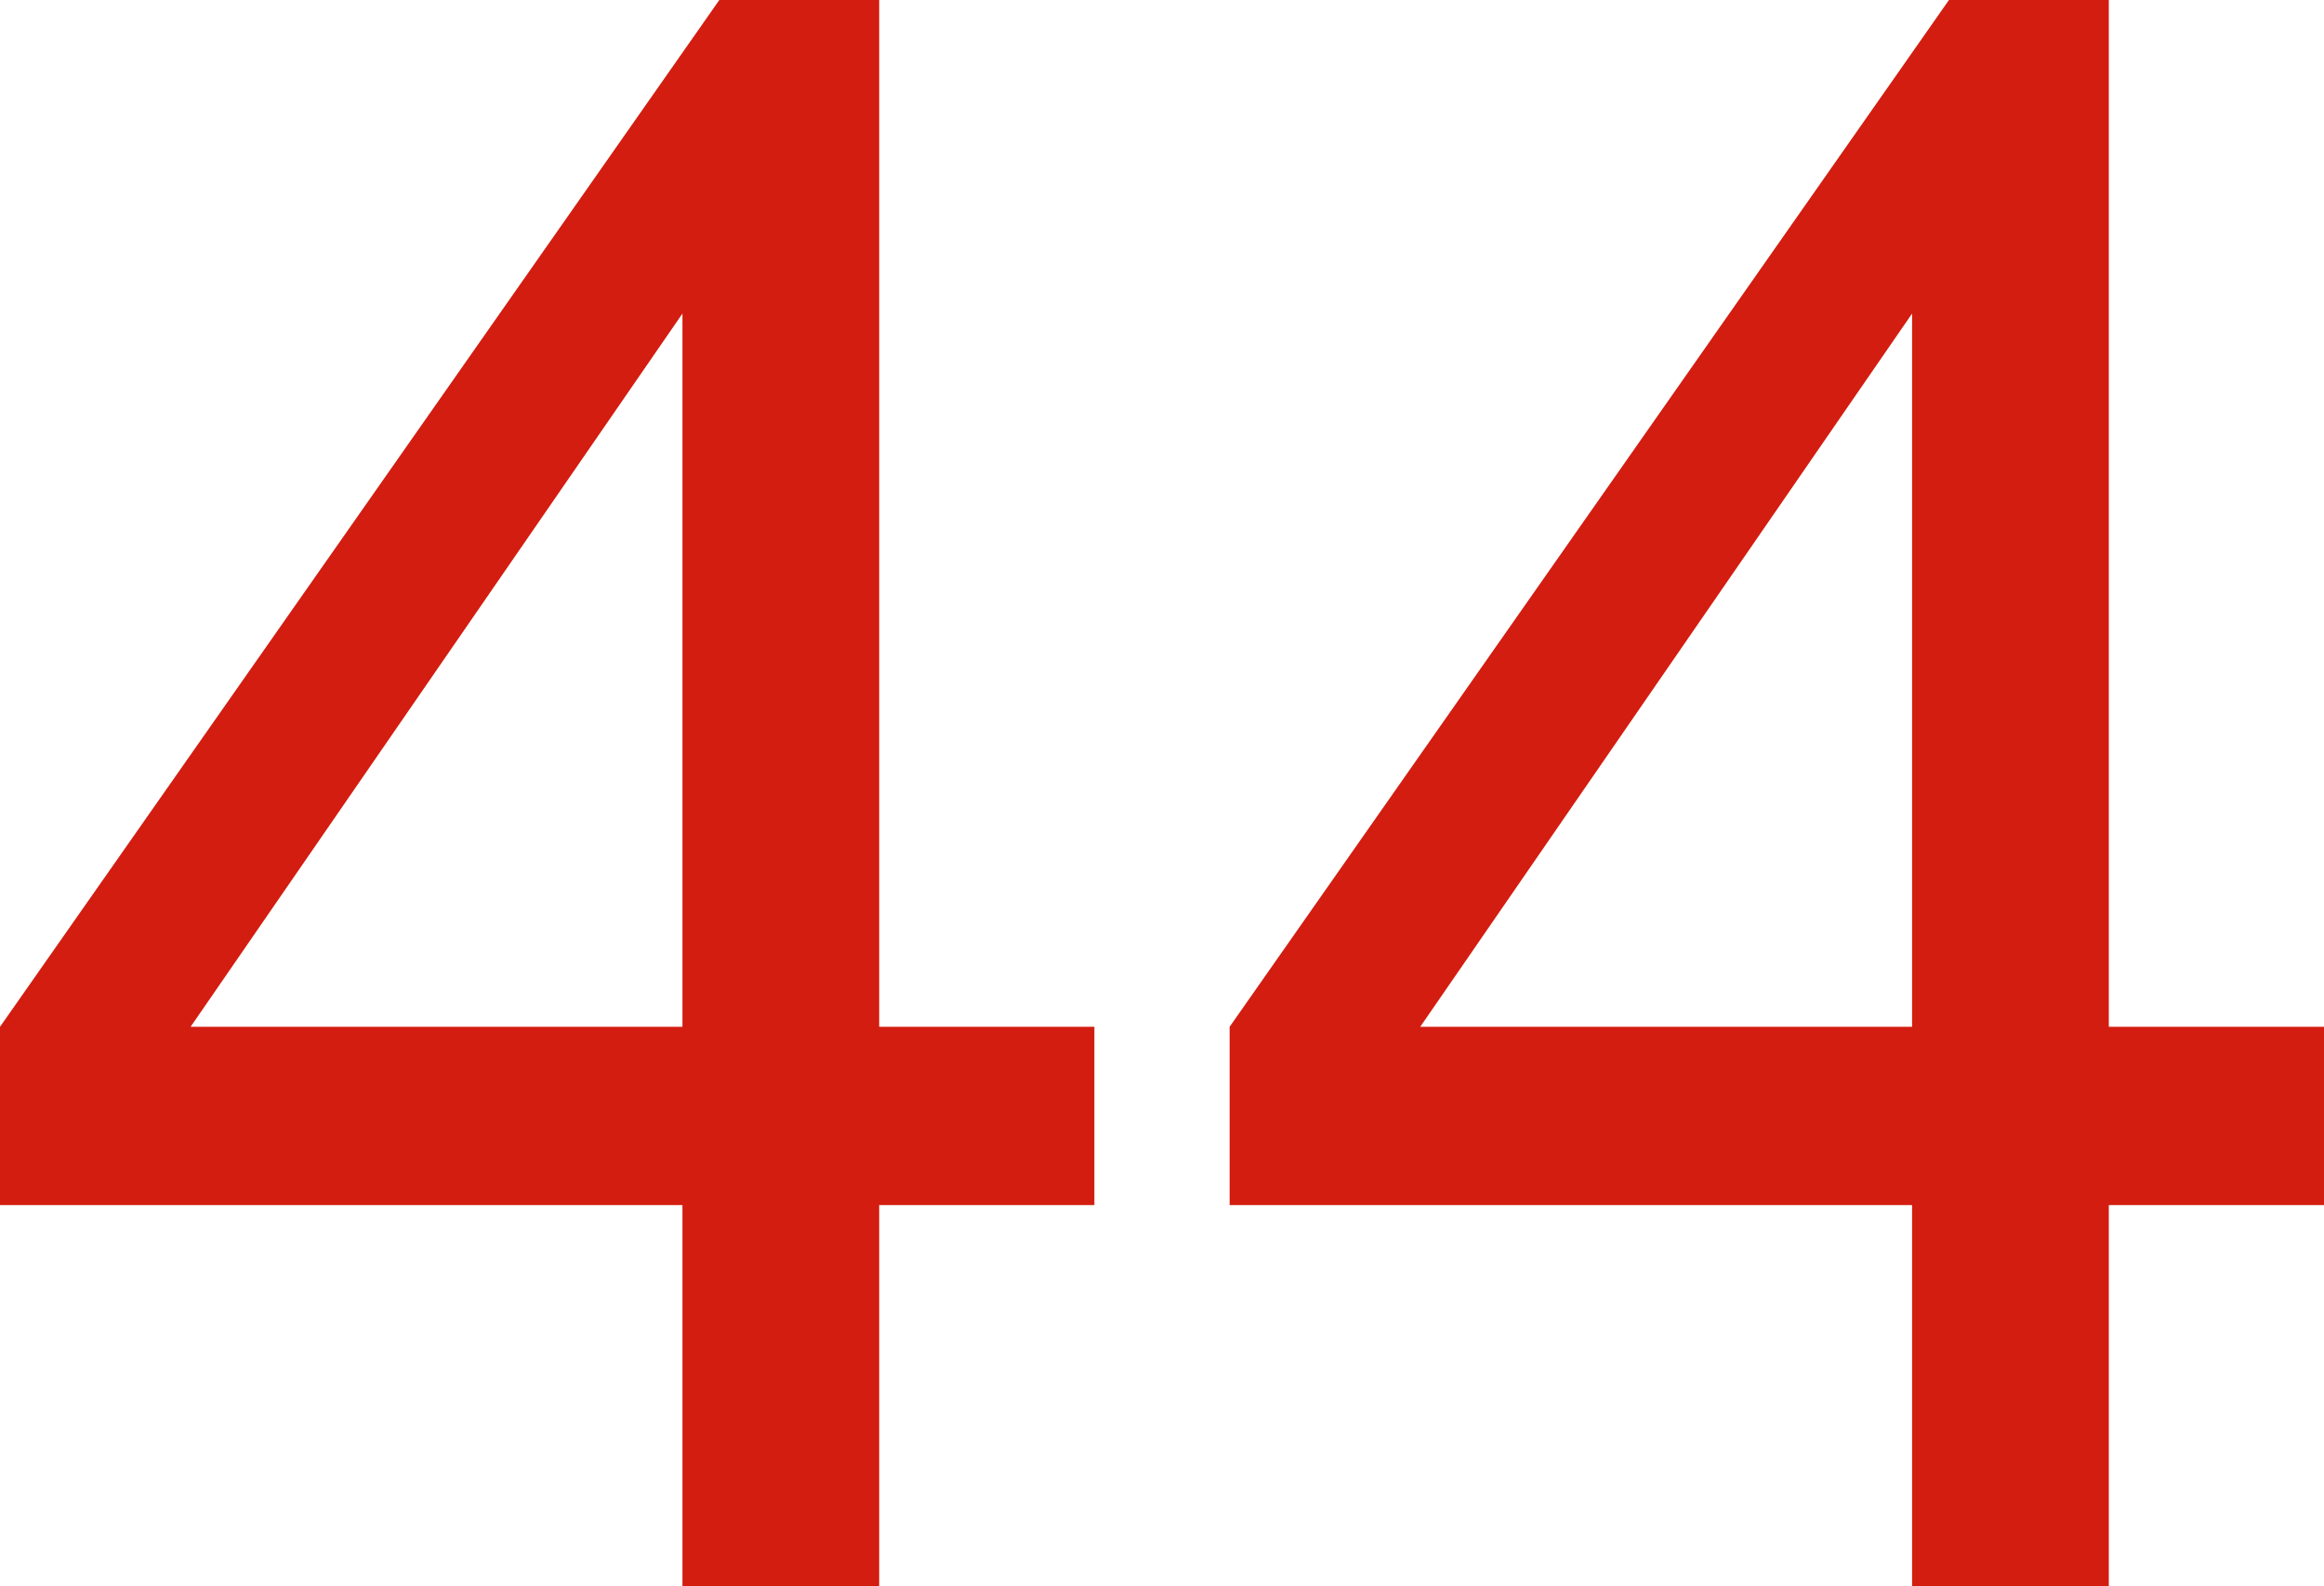
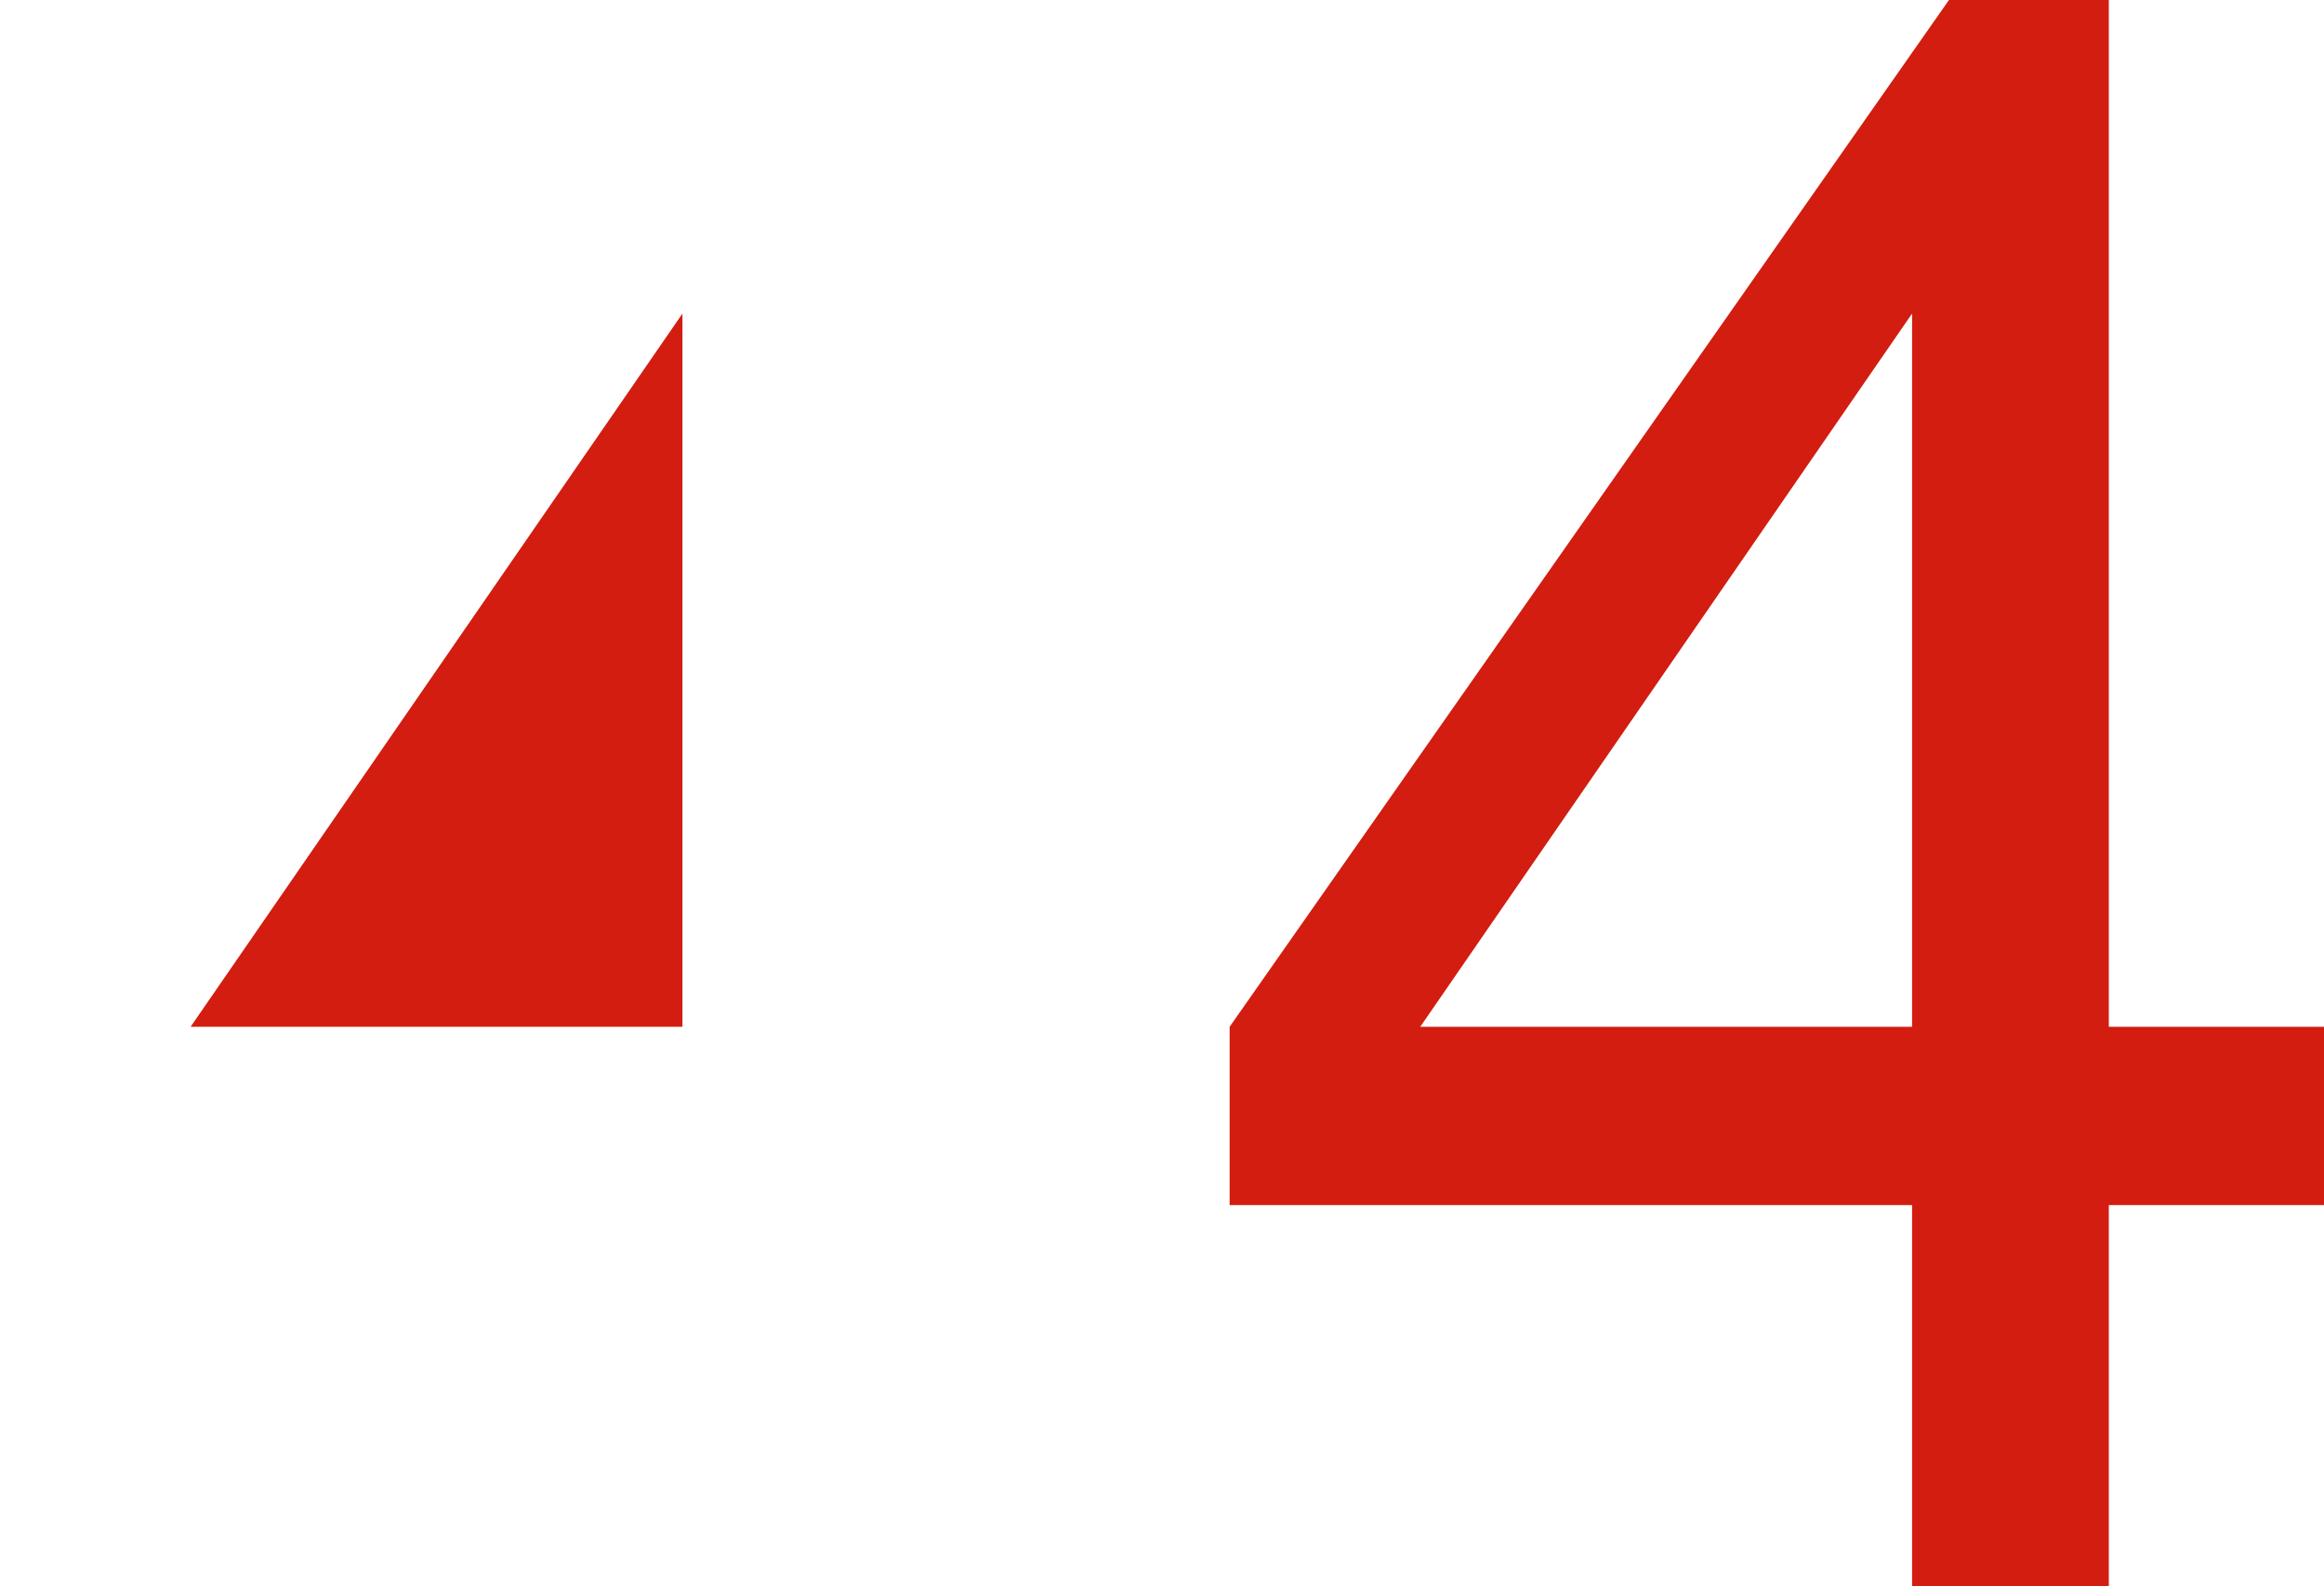
<svg xmlns="http://www.w3.org/2000/svg" height="12.9px" width="18.9px">
  <g transform="matrix(1.0, 0.0, 0.0, 1.0, -161.2, -359.8)">
-     <path d="M161.2 368.15 L167.05 359.8 168.35 359.8 168.35 368.15 170.1 368.15 170.1 369.6 168.35 369.6 168.35 372.7 166.75 372.7 166.75 369.6 161.2 369.6 161.2 368.15 M166.75 368.15 L166.75 362.35 162.75 368.15 166.75 368.15 M171.2 368.15 L177.05 359.8 178.35 359.8 178.35 368.15 180.1 368.15 180.1 369.6 178.35 369.6 178.35 372.7 176.75 372.7 176.75 369.6 171.2 369.6 171.2 368.15 M176.75 368.15 L176.75 362.35 172.75 368.15 176.75 368.15" fill="#d21d10" fill-rule="evenodd" stroke="none" />
+     <path d="M161.2 368.15 M166.75 368.15 L166.75 362.35 162.75 368.15 166.75 368.15 M171.2 368.15 L177.05 359.8 178.35 359.8 178.35 368.15 180.1 368.15 180.1 369.6 178.35 369.6 178.35 372.7 176.75 372.7 176.75 369.6 171.2 369.6 171.2 368.15 M176.75 368.15 L176.75 362.35 172.75 368.15 176.75 368.15" fill="#d21d10" fill-rule="evenodd" stroke="none" />
  </g>
</svg>